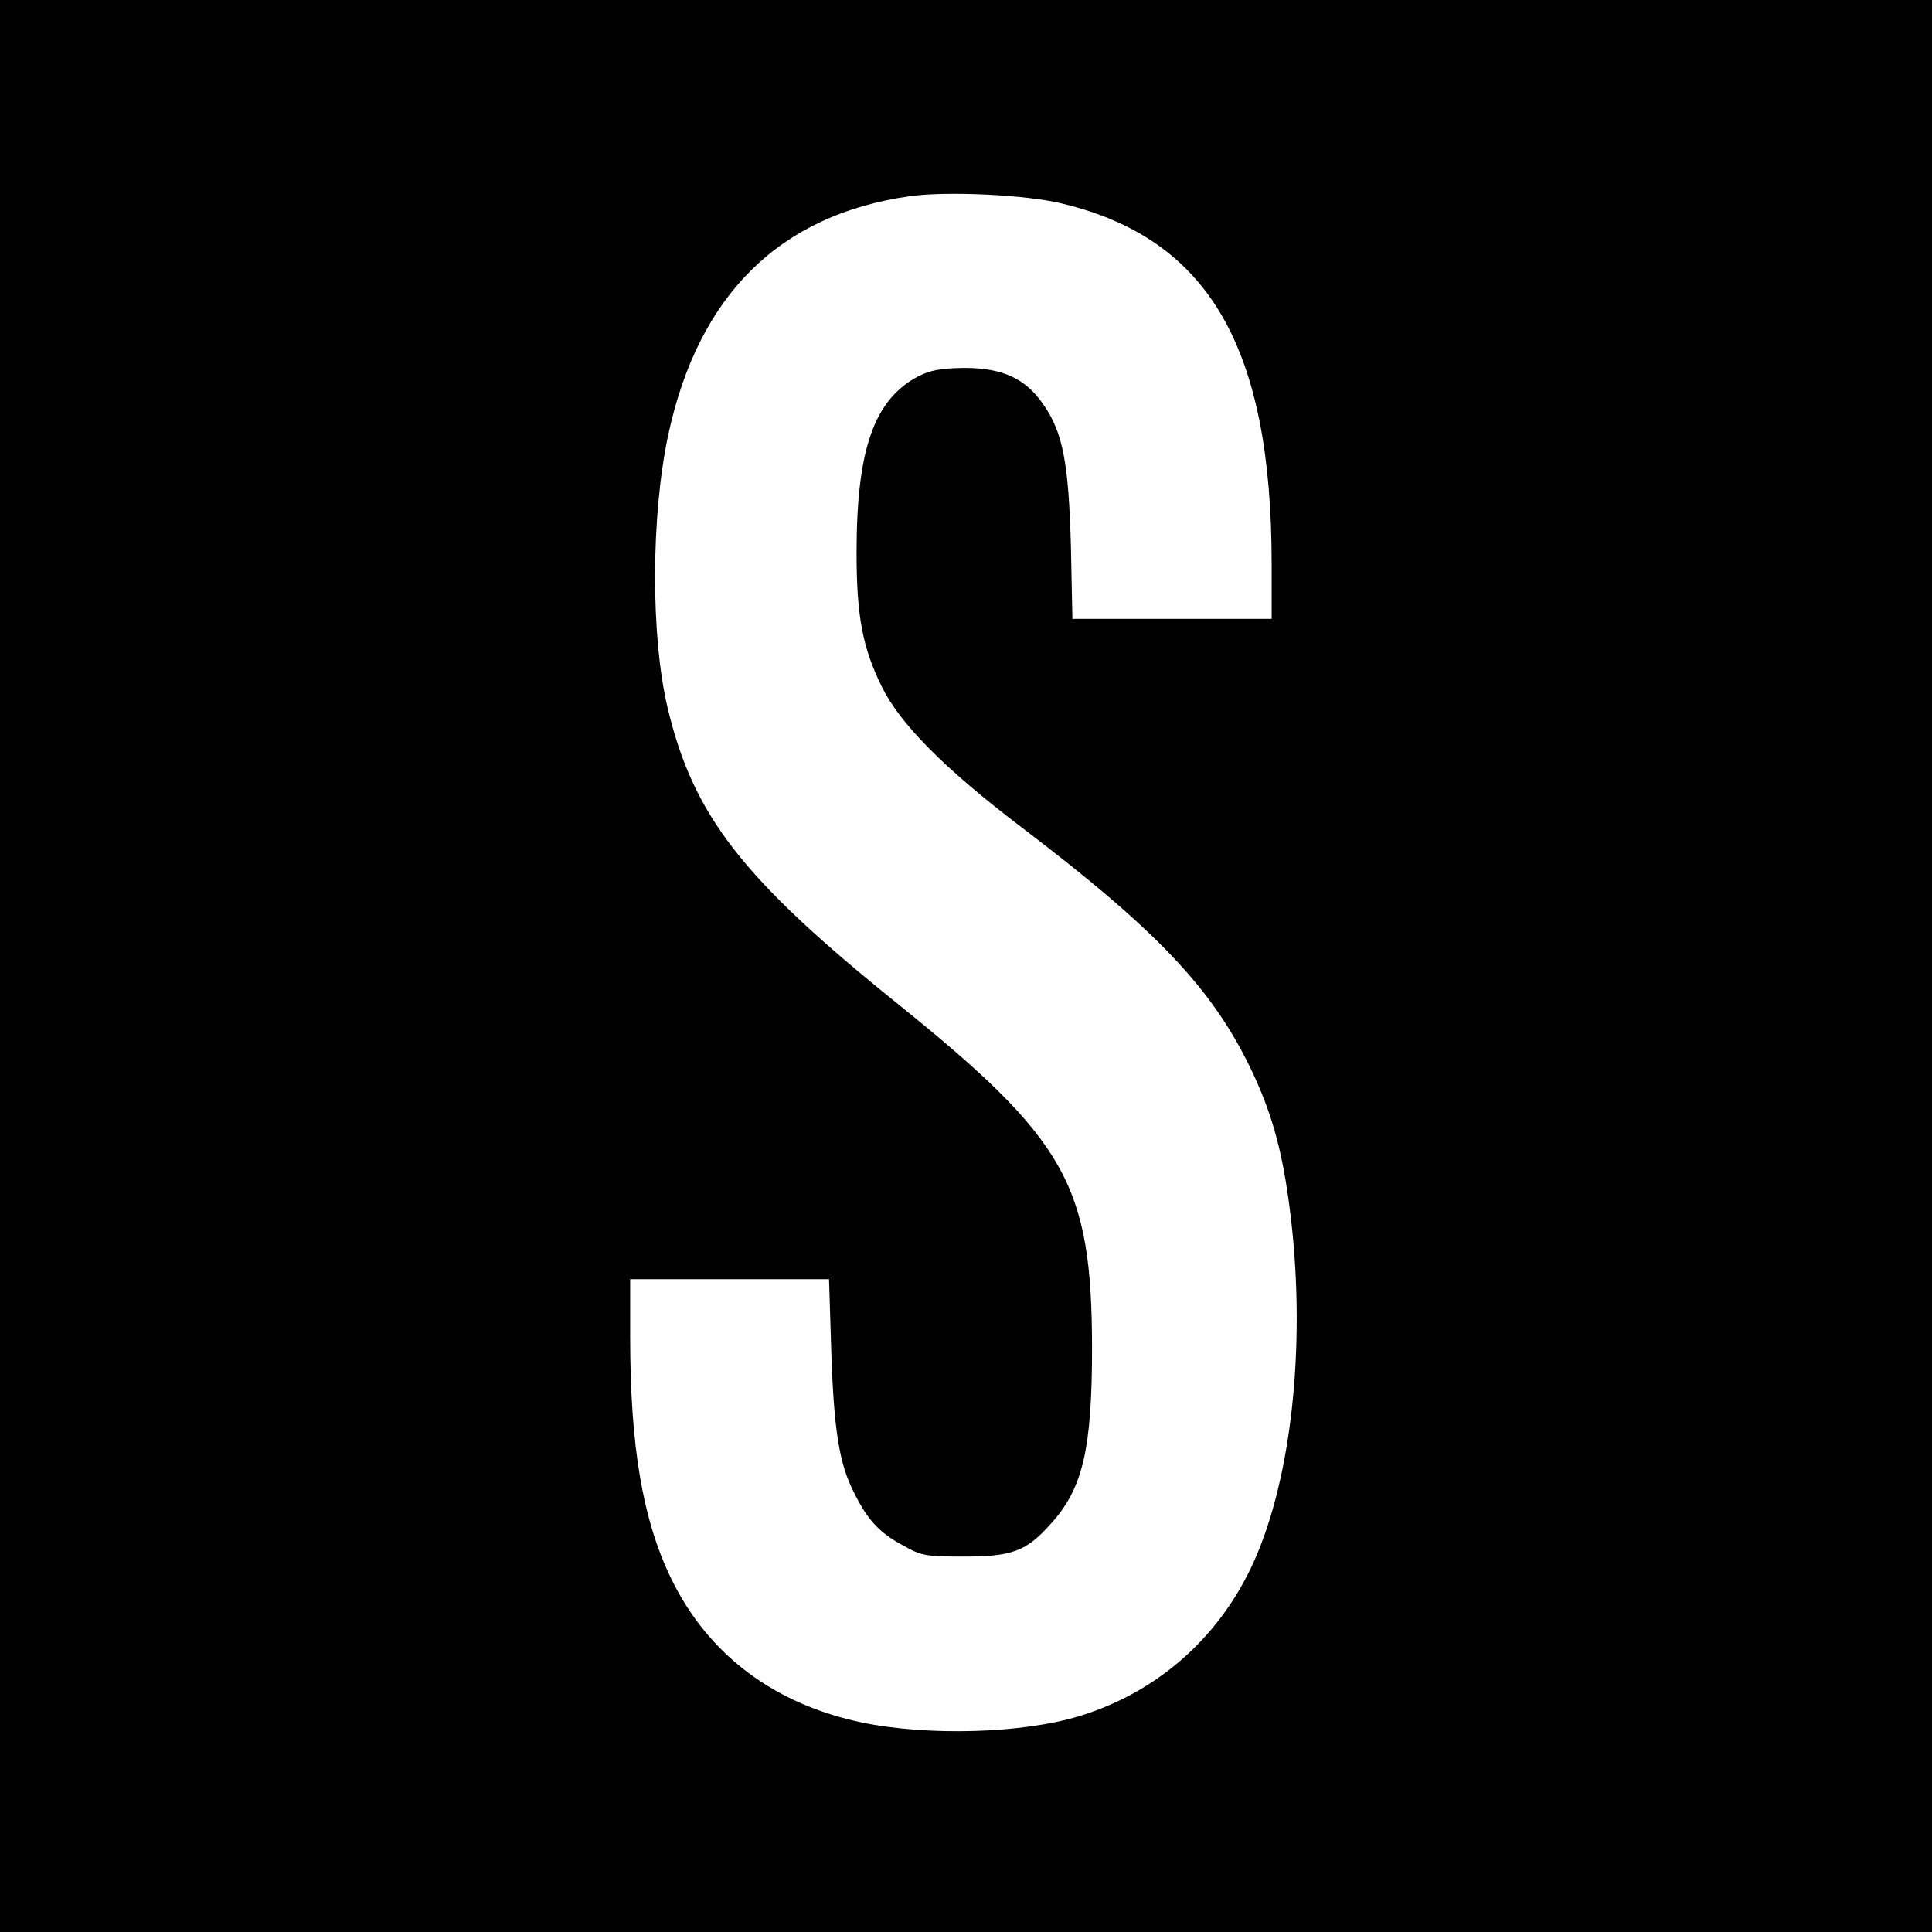
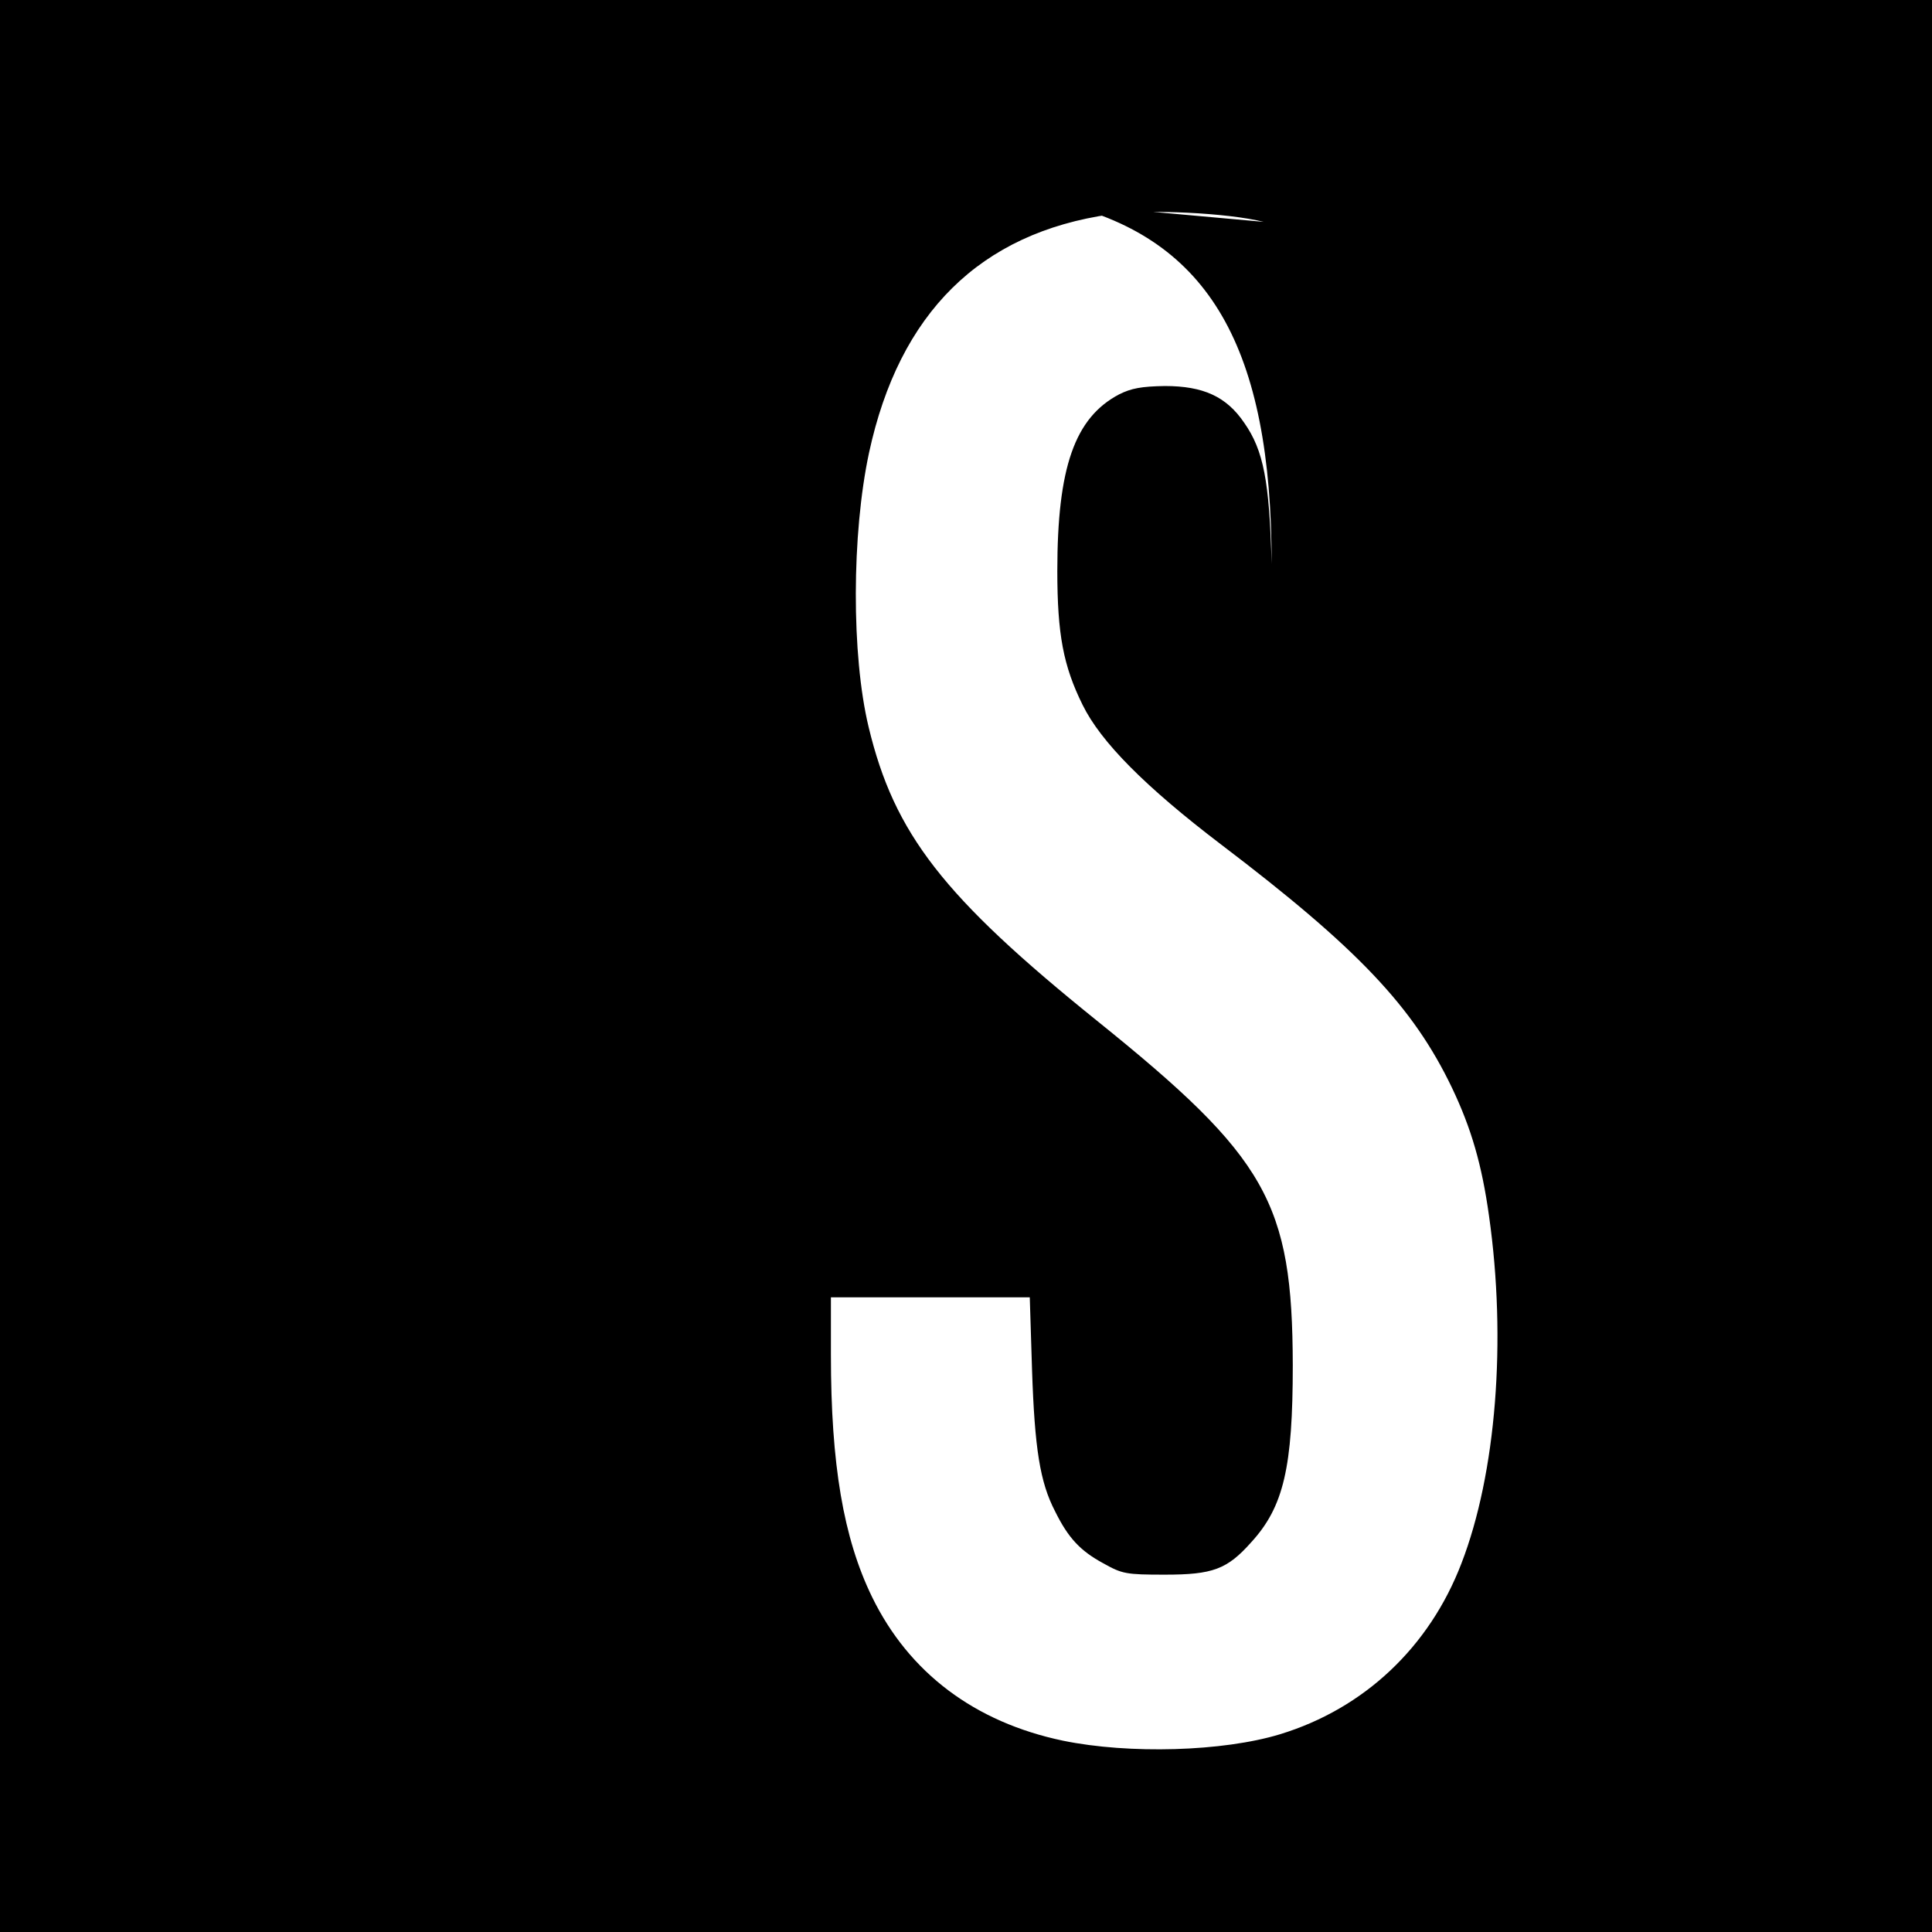
<svg xmlns="http://www.w3.org/2000/svg" version="1.0" width="512pt" height="512pt" viewBox="0 0 512 512" preserveAspectRatio="xMidYMid meet">
  <g transform="translate(0,512) scale(0.1,-0.1)" fill="#000000" stroke="none">
-     <path d="M0 2560 l0 -2560 2560 0 2560 0 0 2560 0 2560 -2560 0 -2560 0 0 -2560z m2817 2020 c387 -94 553 -381 553 -955 l0 -145 -264 0 -264 0 -4 193 c-6 219 -21 301 -73 375 -47 69 -108 97 -210 97 -62 -1 -89 -6 -121 -22 -118 -62 -164 -194 -164 -468 0 -168 16 -252 67 -355 48 -98 166 -217 367 -370 362 -275 509 -430 612 -645 51 -107 79 -203 98 -339 47 -330 19 -683 -73 -921 -85 -222 -258 -385 -481 -453 -151 -46 -400 -53 -575 -17 -234 49 -408 180 -506 381 -76 156 -109 352 -109 641 l0 153 263 0 264 0 6 -192 c7 -209 21 -298 61 -375 35 -71 67 -105 128 -138 50 -28 60 -30 163 -30 127 0 165 14 229 86 86 94 110 199 110 469 -1 431 -68 550 -519 913 -407 328 -537 495 -605 778 -46 191 -45 512 1 727 80 371 295 583 640 632 98 14 311 4 406 -20z" />
+     <path d="M0 2560 l0 -2560 2560 0 2560 0 0 2560 0 2560 -2560 0 -2560 0 0 -2560z m2817 2020 c387 -94 553 -381 553 -955 c-6 219 -21 301 -73 375 -47 69 -108 97 -210 97 -62 -1 -89 -6 -121 -22 -118 -62 -164 -194 -164 -468 0 -168 16 -252 67 -355 48 -98 166 -217 367 -370 362 -275 509 -430 612 -645 51 -107 79 -203 98 -339 47 -330 19 -683 -73 -921 -85 -222 -258 -385 -481 -453 -151 -46 -400 -53 -575 -17 -234 49 -408 180 -506 381 -76 156 -109 352 -109 641 l0 153 263 0 264 0 6 -192 c7 -209 21 -298 61 -375 35 -71 67 -105 128 -138 50 -28 60 -30 163 -30 127 0 165 14 229 86 86 94 110 199 110 469 -1 431 -68 550 -519 913 -407 328 -537 495 -605 778 -46 191 -45 512 1 727 80 371 295 583 640 632 98 14 311 4 406 -20z" />
  </g>
</svg>